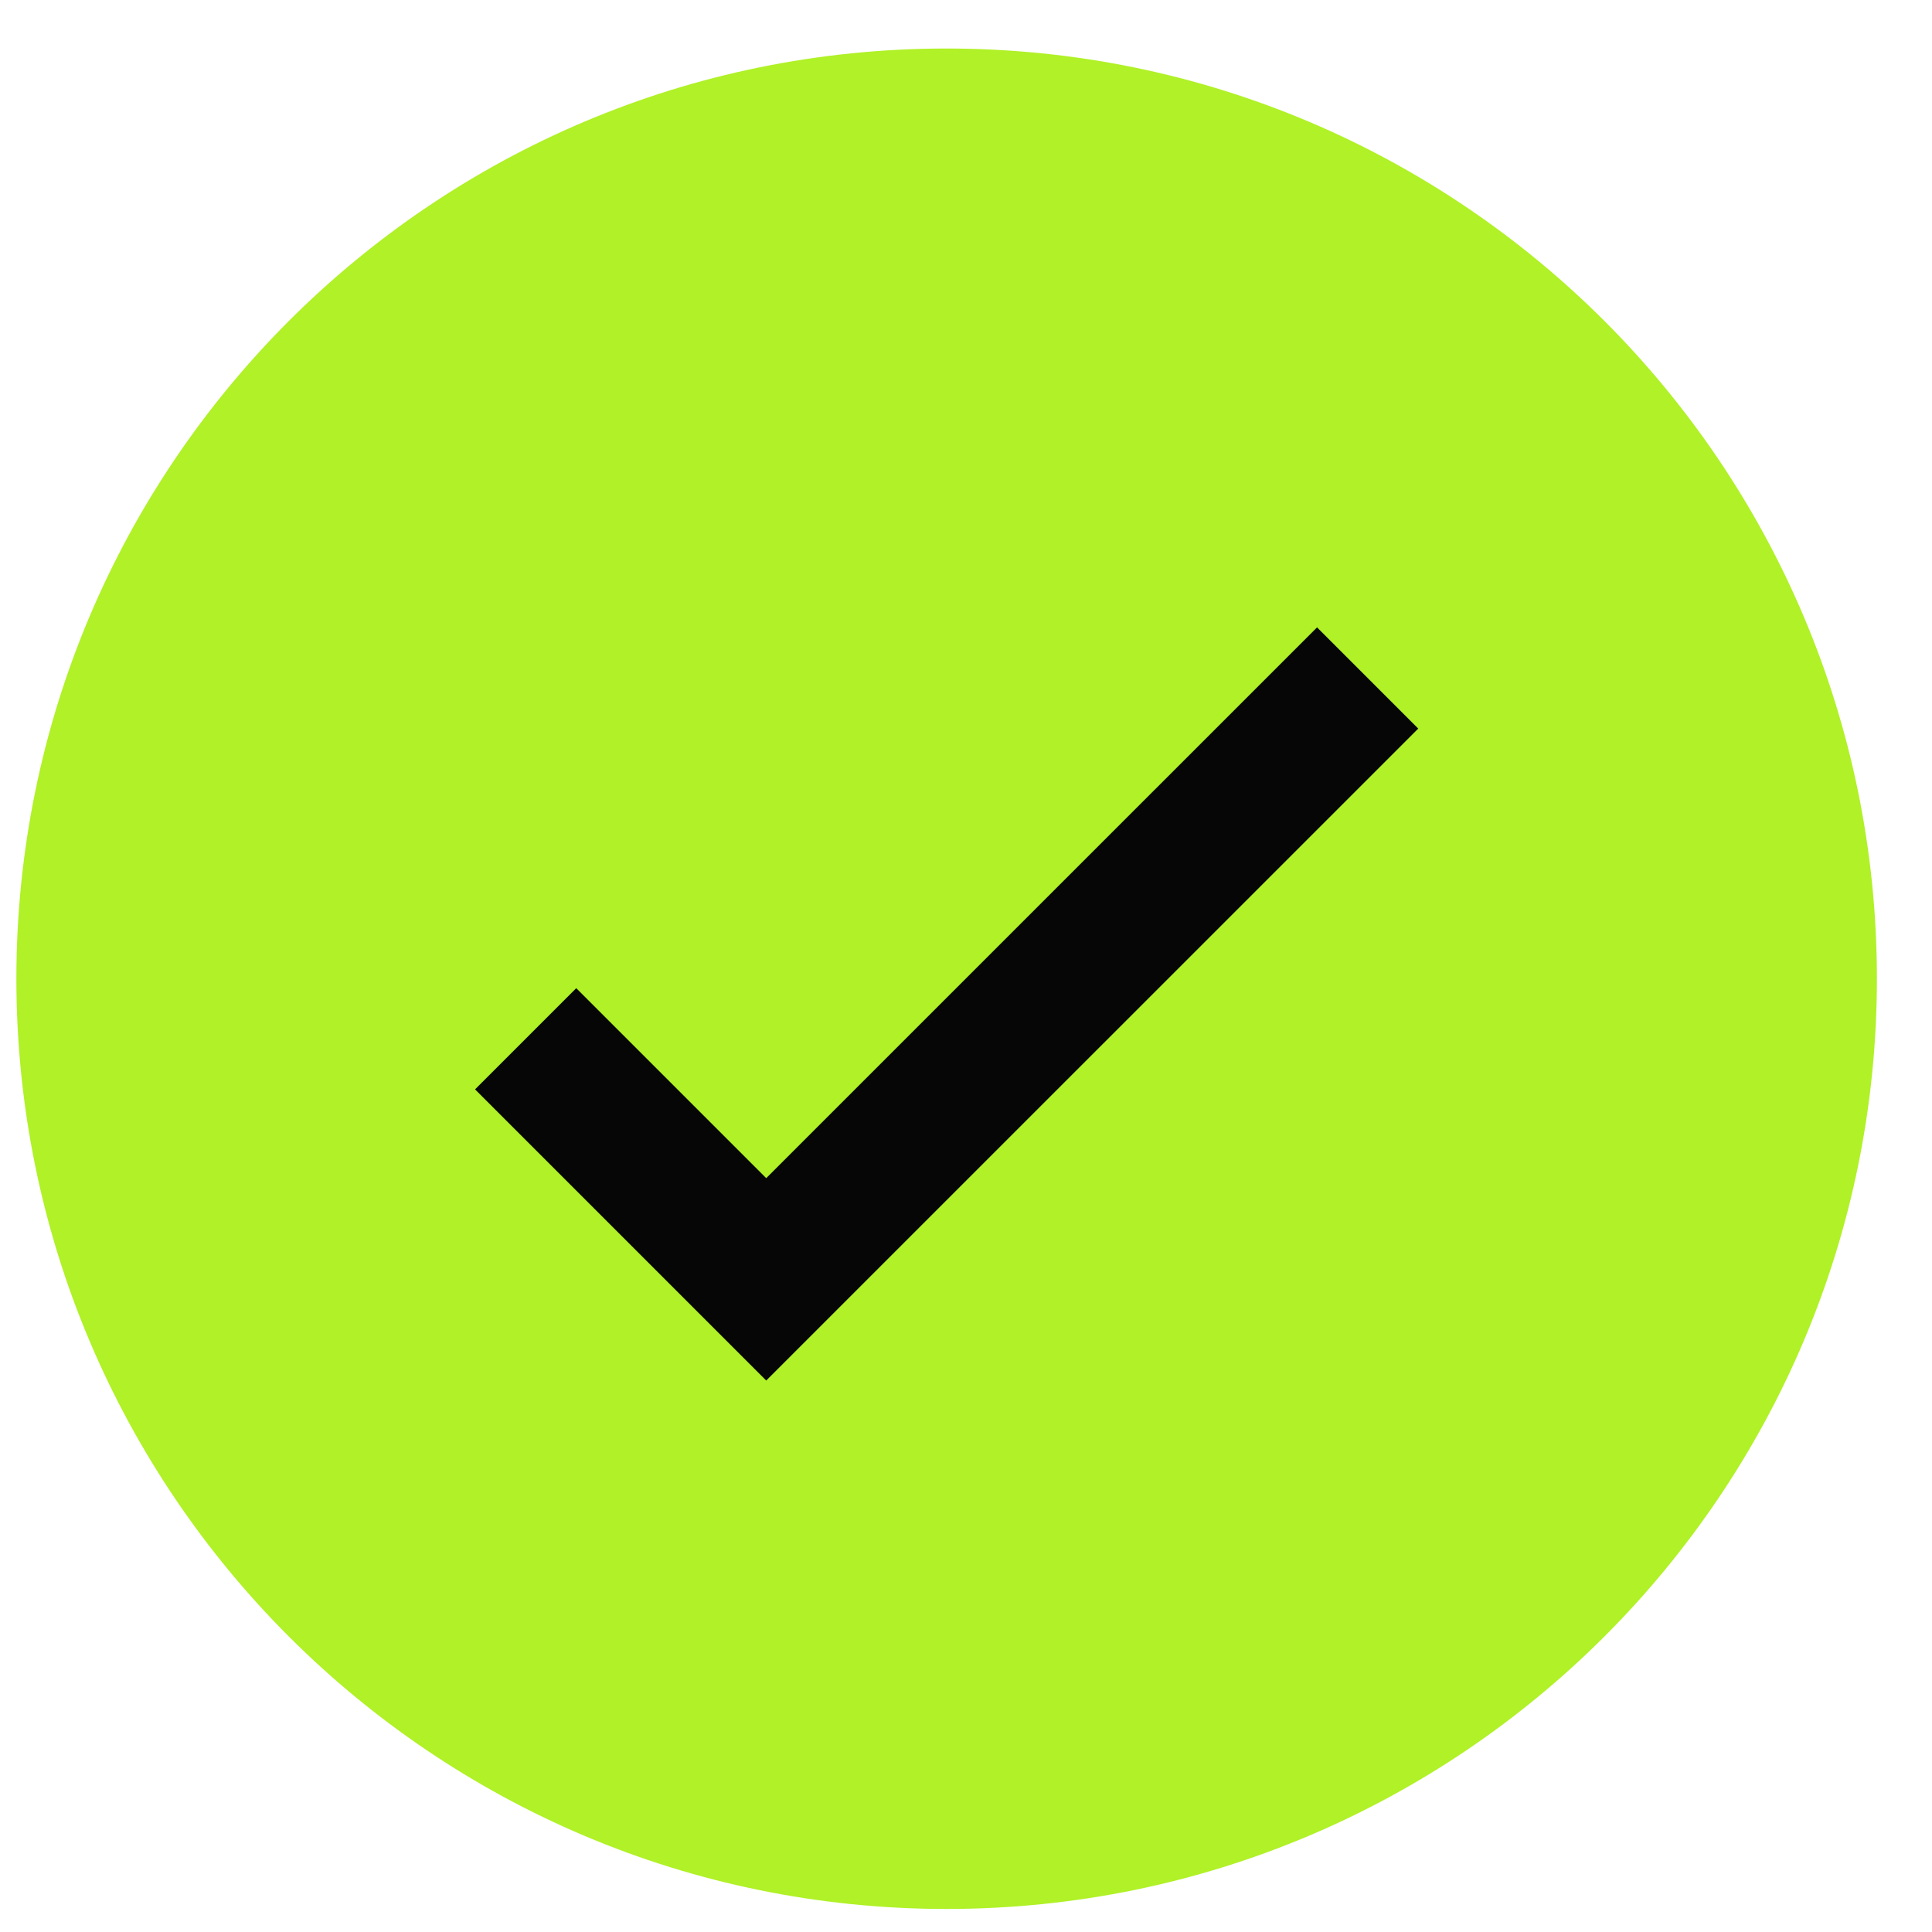
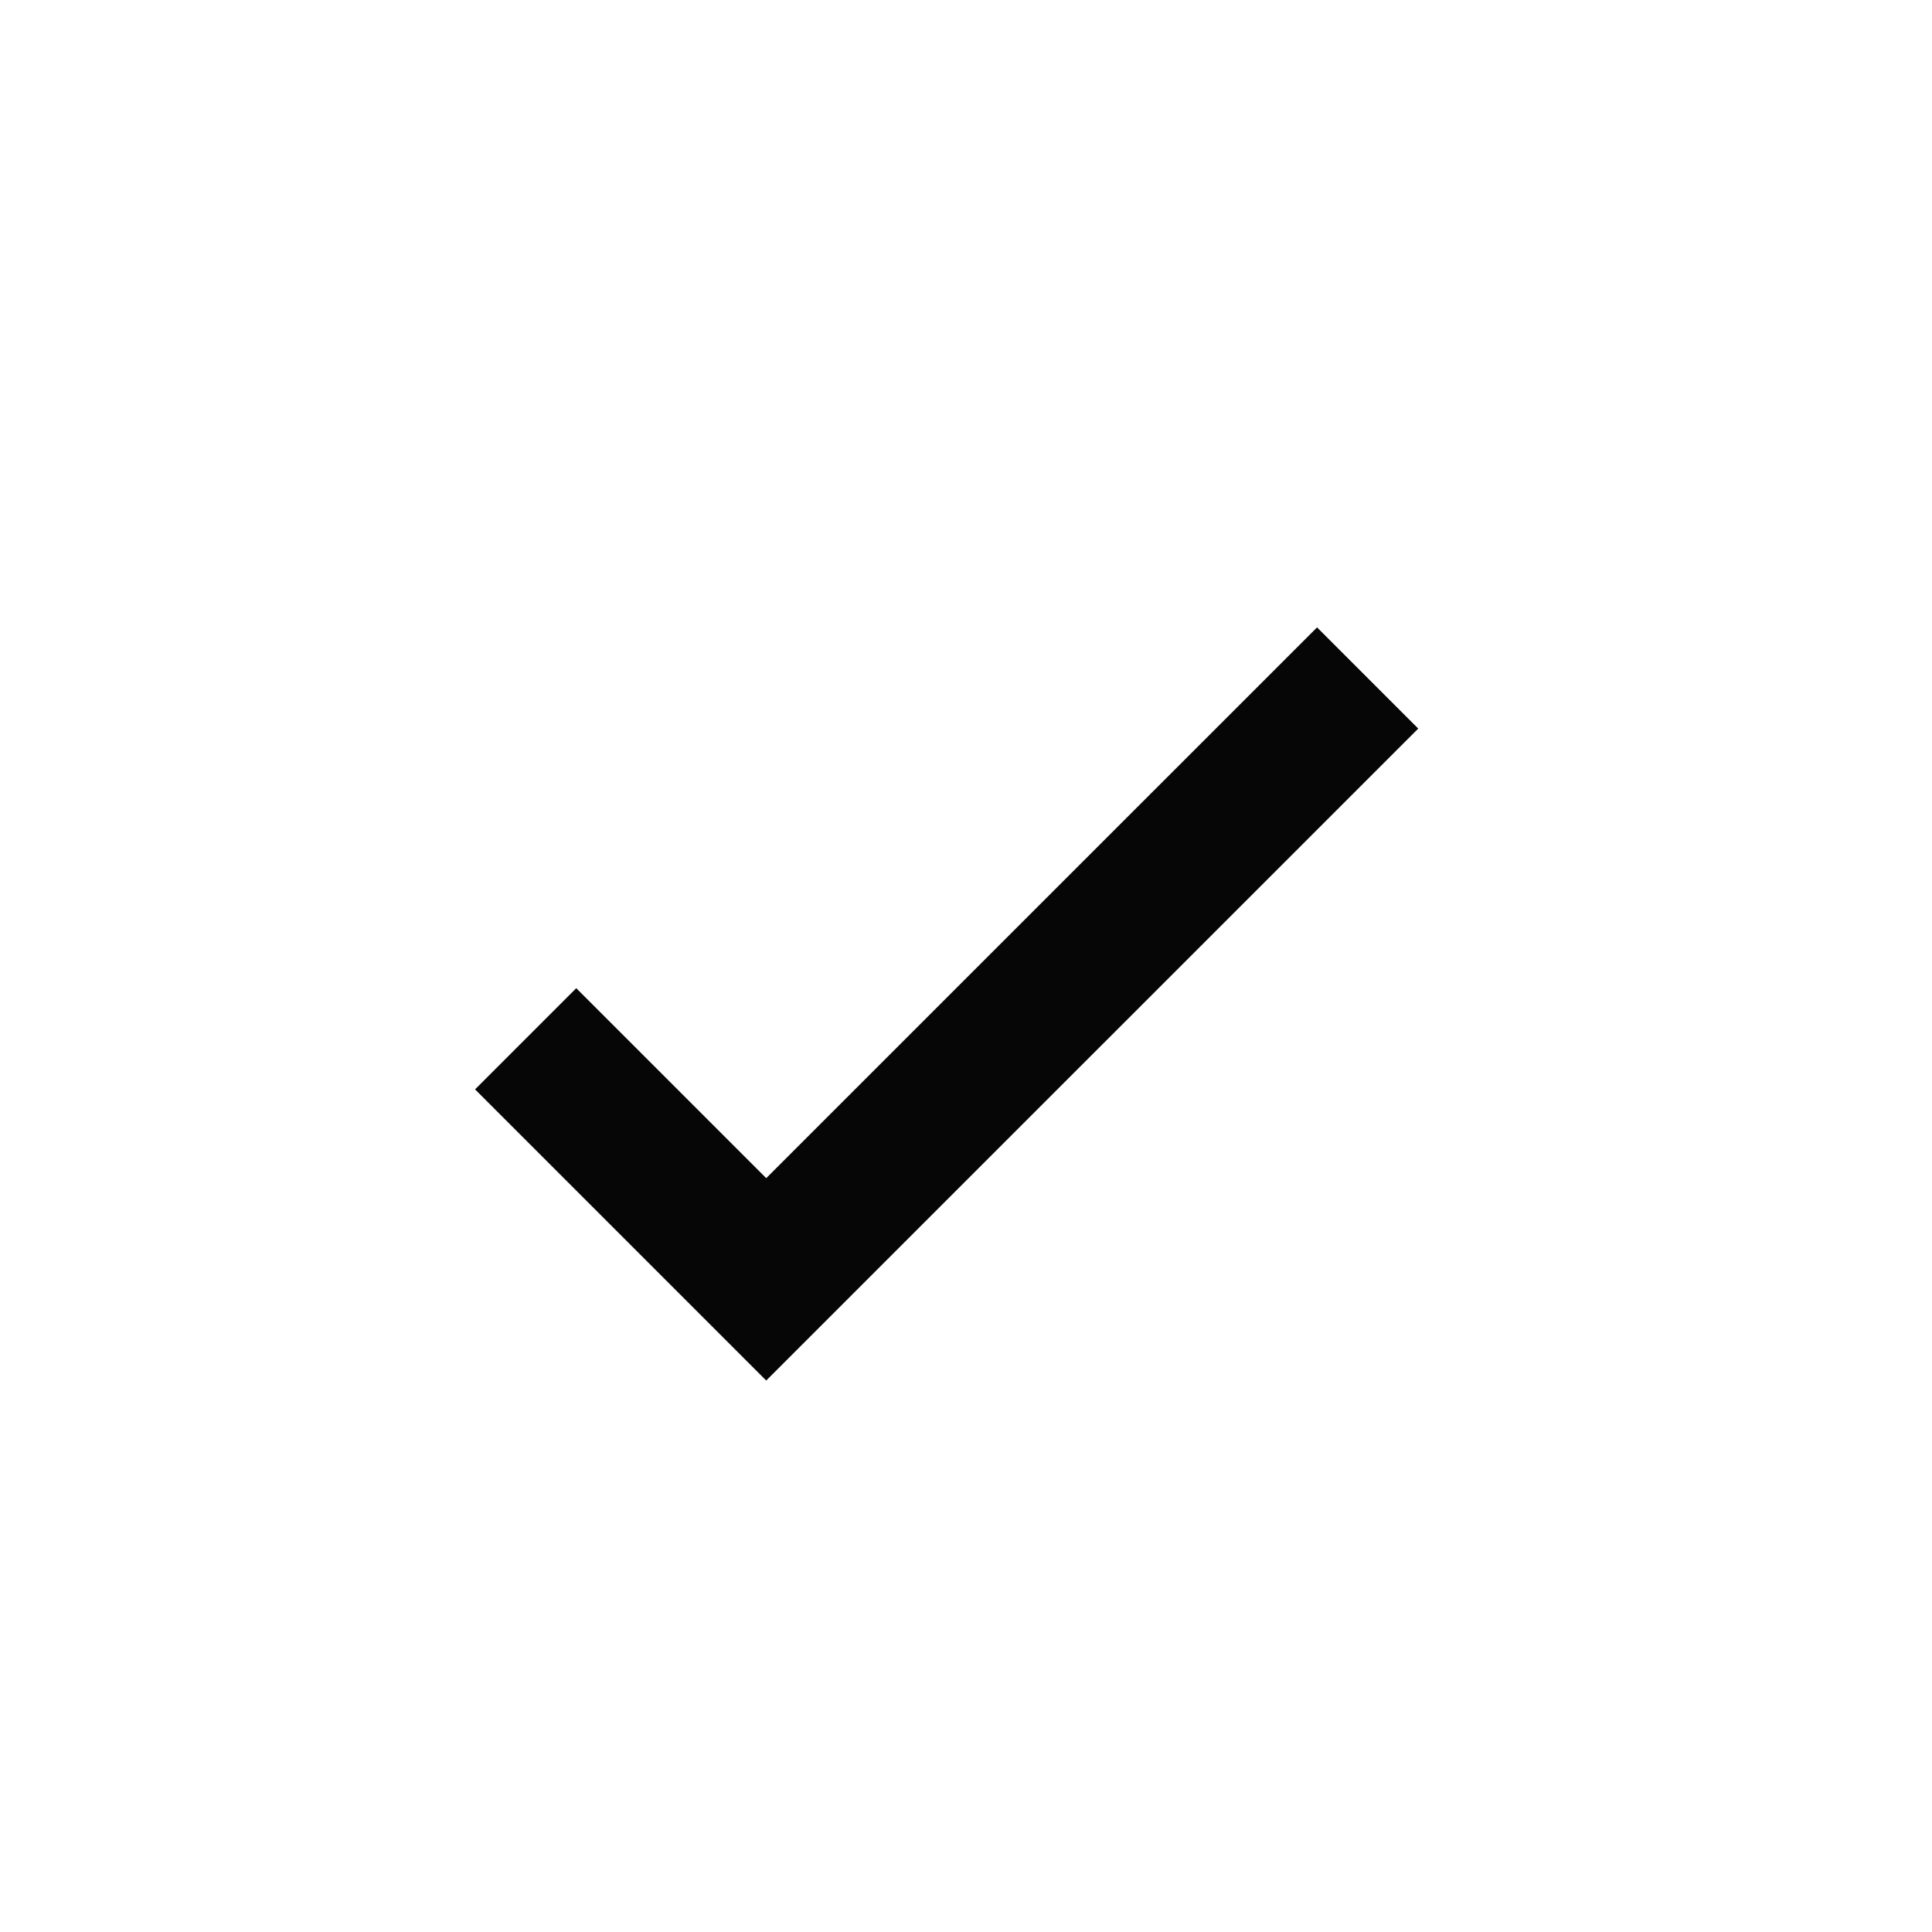
<svg xmlns="http://www.w3.org/2000/svg" width="27" height="27" viewBox="0 0 27 27" fill="none">
  <g clip-path="url(#clip0_56_2929)">
-     <path d="M13.229 26.678C20.409 26.678 26.23 20.858 26.23 13.678C26.23 6.498 20.409 0.678 13.229 0.678C6.05 0.678 0.229 6.498 0.229 13.678C0.229 20.858 6.05 26.678 13.229 26.678Z" fill="#B0F127" />
    <path d="M7.346 14.517L10.708 17.879L19.113 9.475" stroke="#060606" stroke-width="2" />
  </g>
  <defs>
    <clipPath id="clip0_56_2929">
      <rect width="26" height="26" fill="white" transform="translate(0.229 0.678)" />
    </clipPath>
  </defs>
</svg>